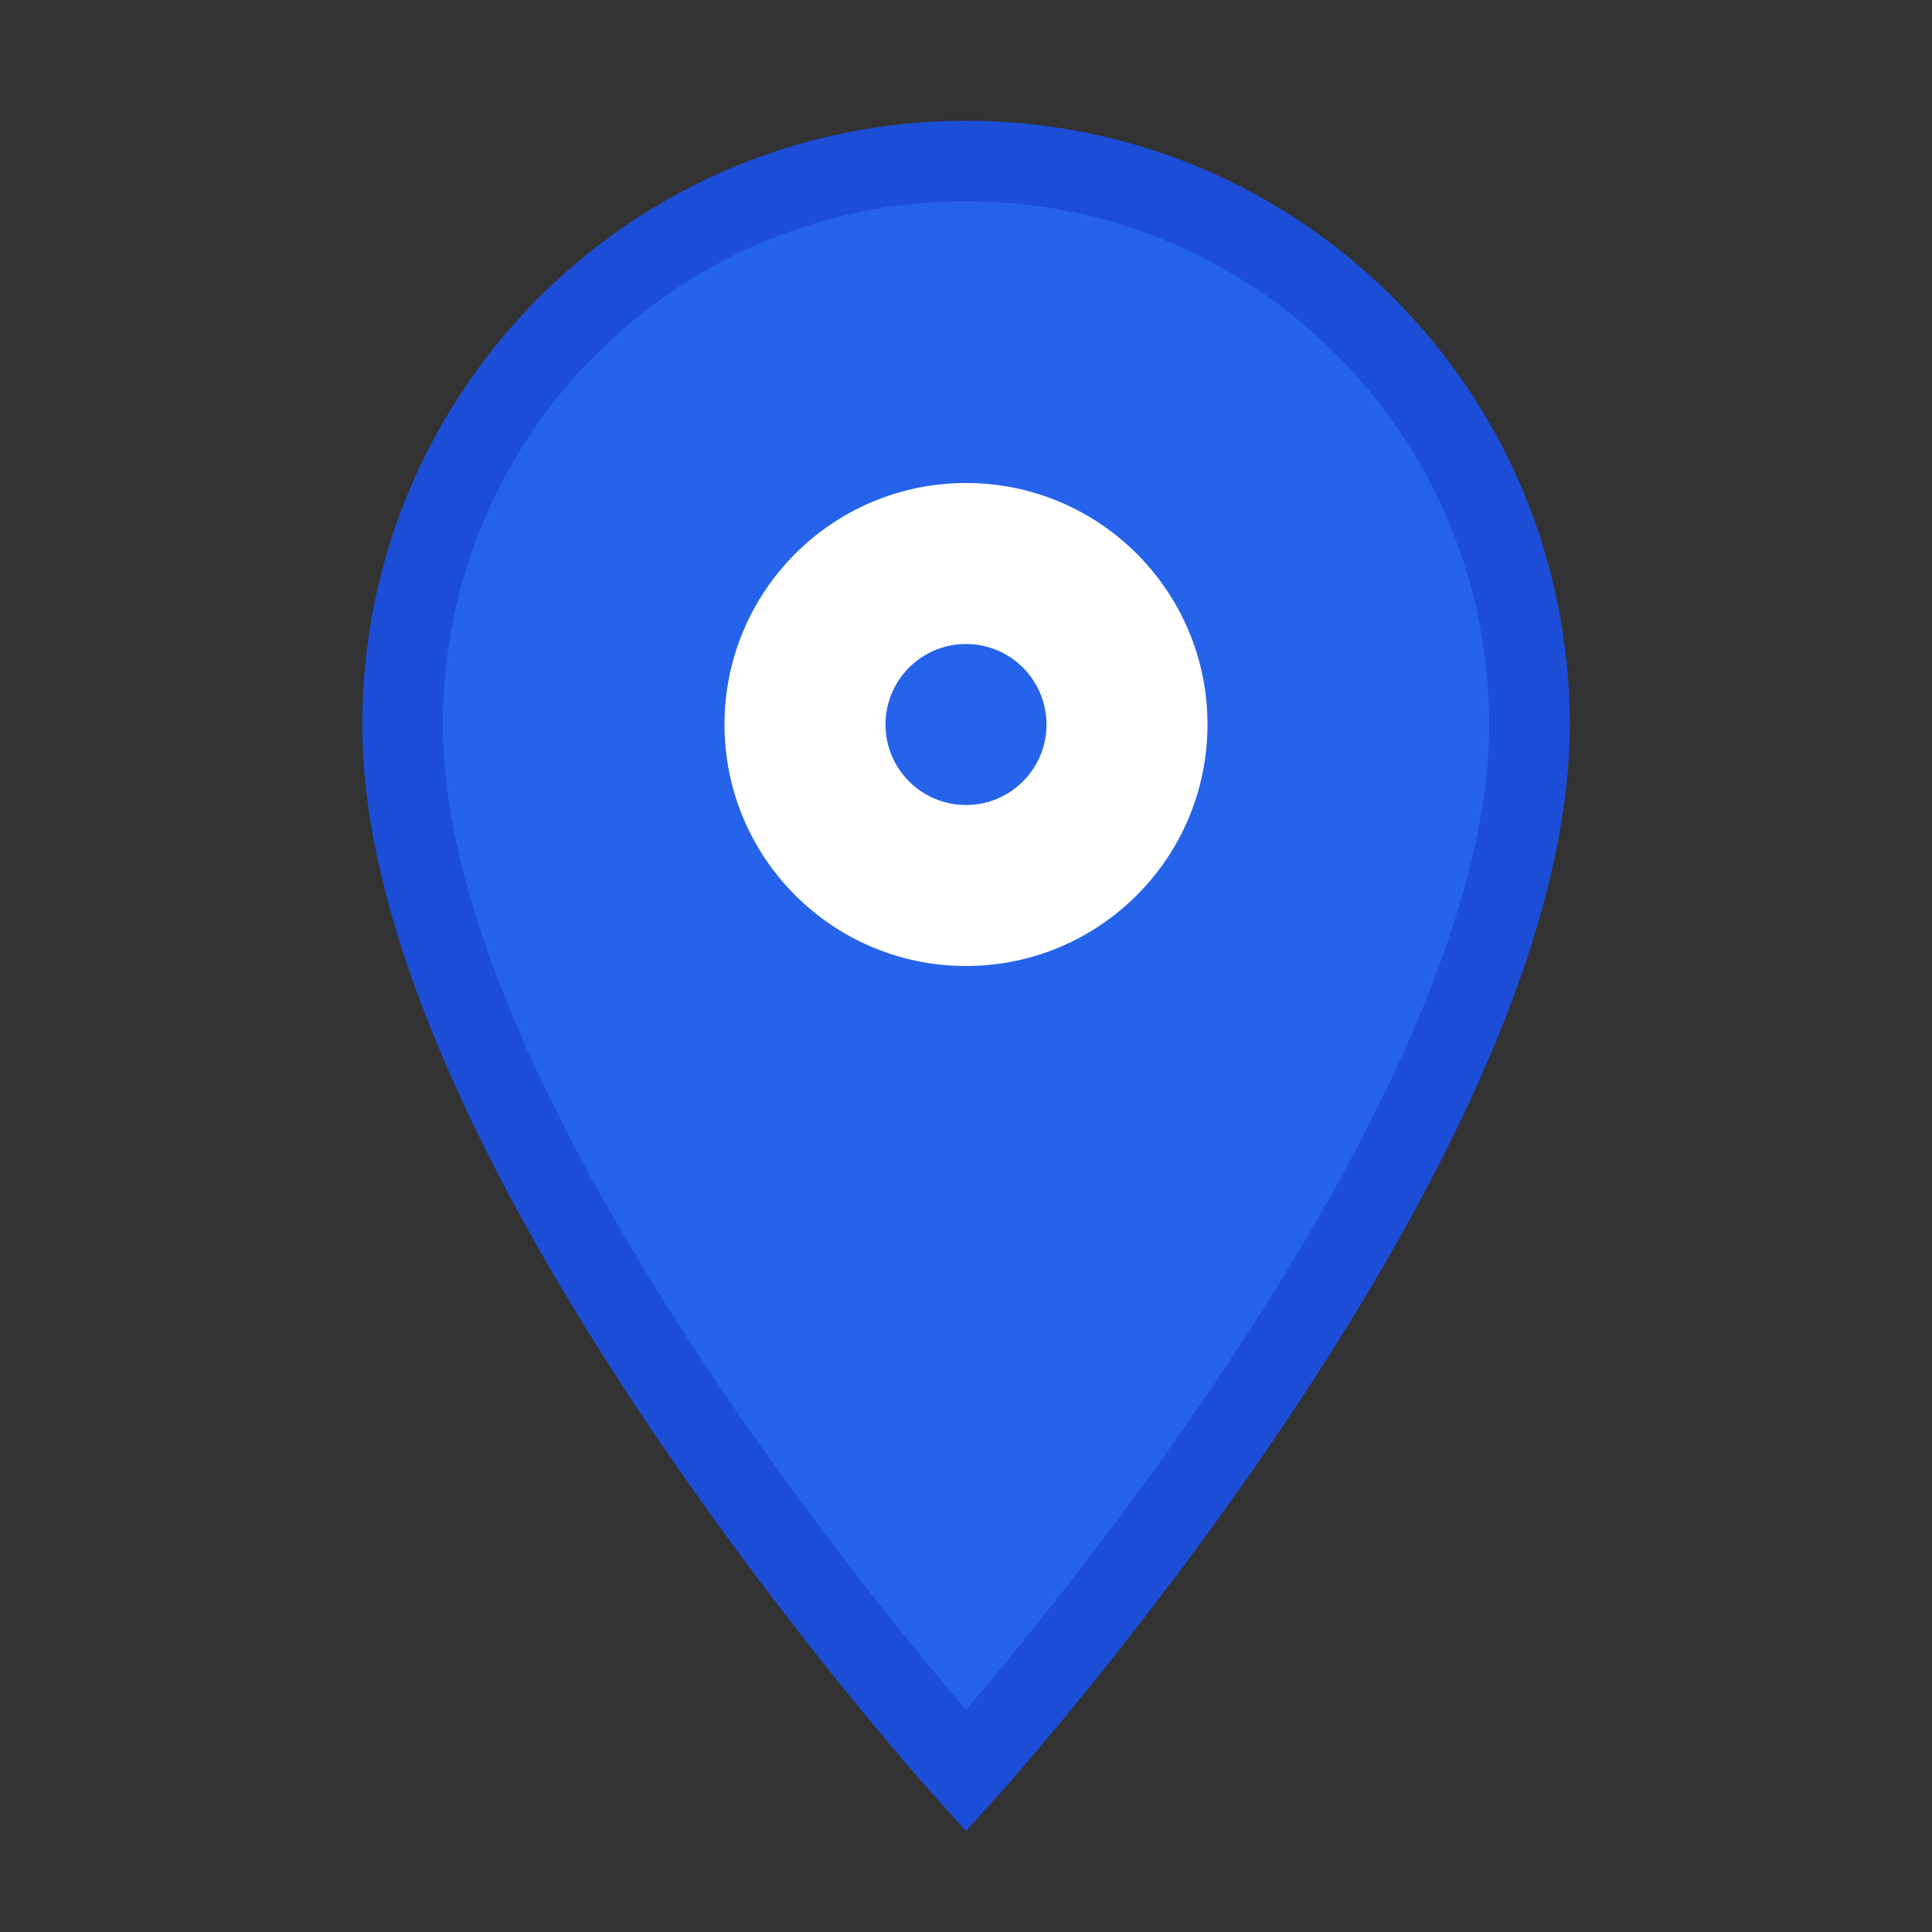
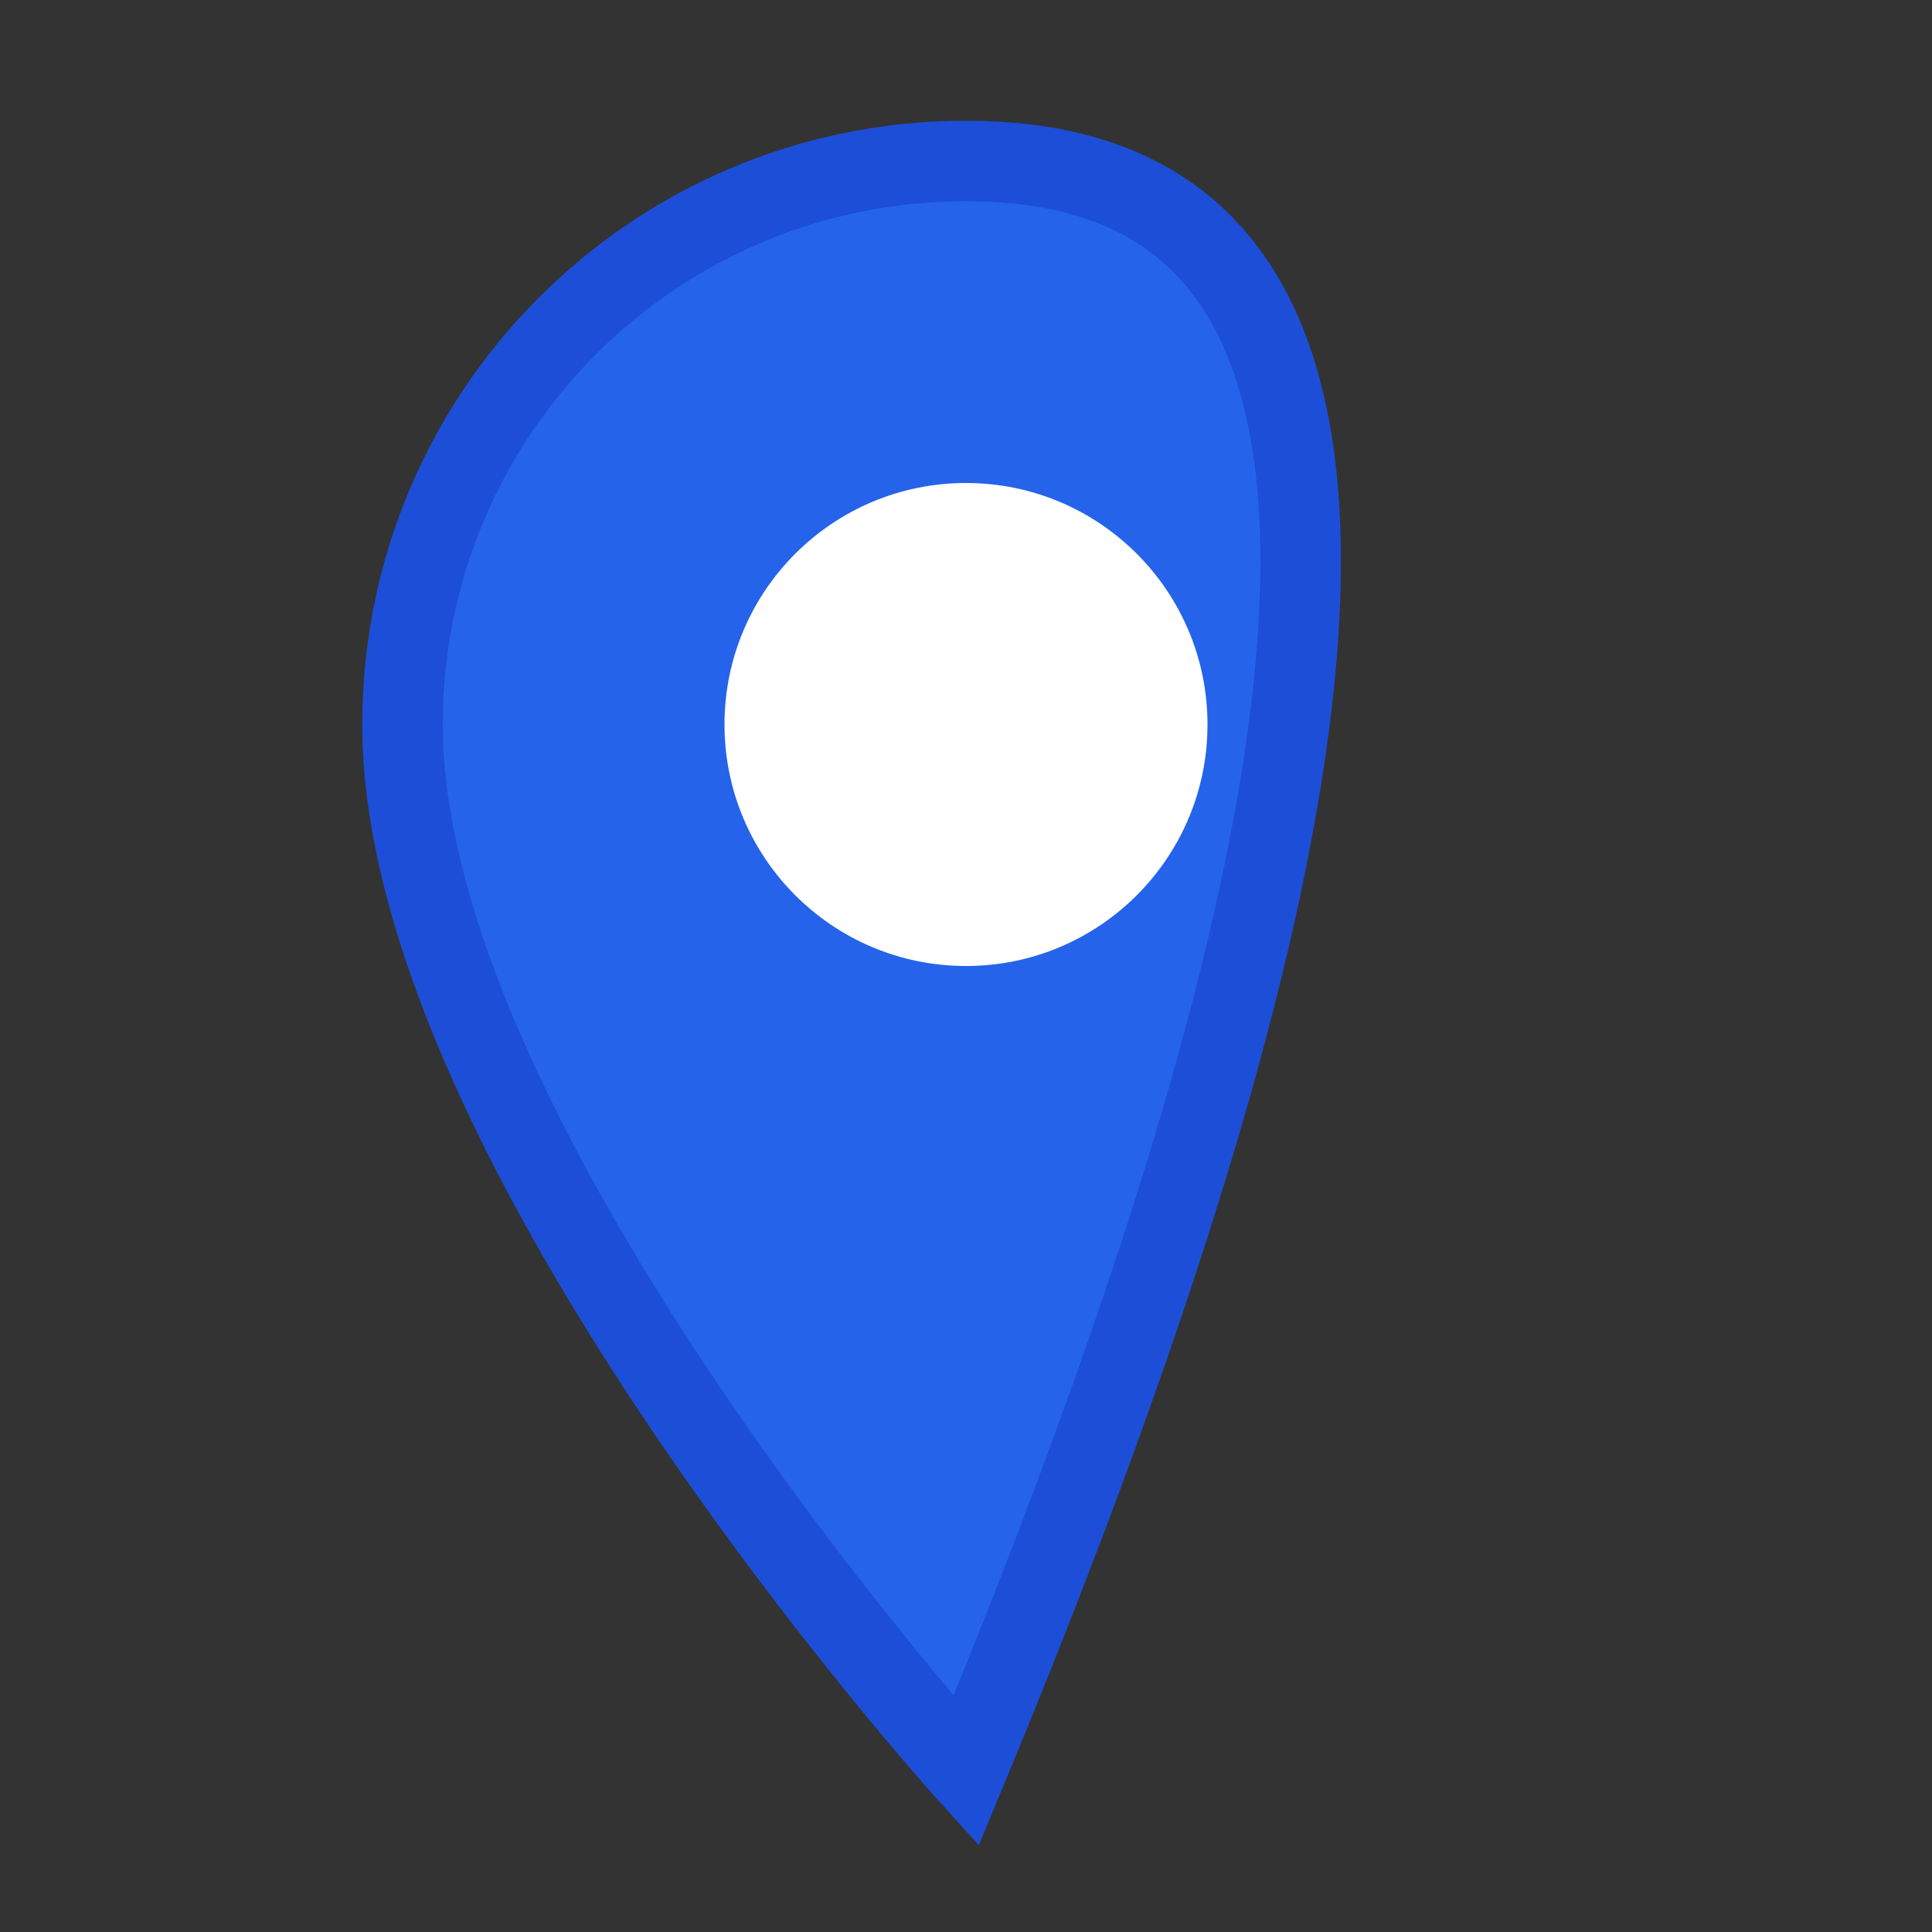
<svg xmlns="http://www.w3.org/2000/svg" width="24" height="24" viewBox="0 0 24 24" fill="none">
  <rect x="0" y="0" width="24" height="24" fill="#333333" stroke="none" />
-   <path d="M12 2 C8.13 2 5 5.13 5 9 C5 14.25 12 22 12 22 C12 22 19 14.25 19 9 C19 5.13 15.87 2 12 2 Z" fill="#2563eb" stroke="#1d4ed8" stroke-width="1" />
+   <path d="M12 2 C8.13 2 5 5.13 5 9 C5 14.25 12 22 12 22 C19 5.13 15.87 2 12 2 Z" fill="#2563eb" stroke="#1d4ed8" stroke-width="1" />
  <circle cx="12" cy="9" r="3" fill="#ffffff" />
-   <circle cx="12" cy="9" r="1" fill="#2563eb" />
</svg>